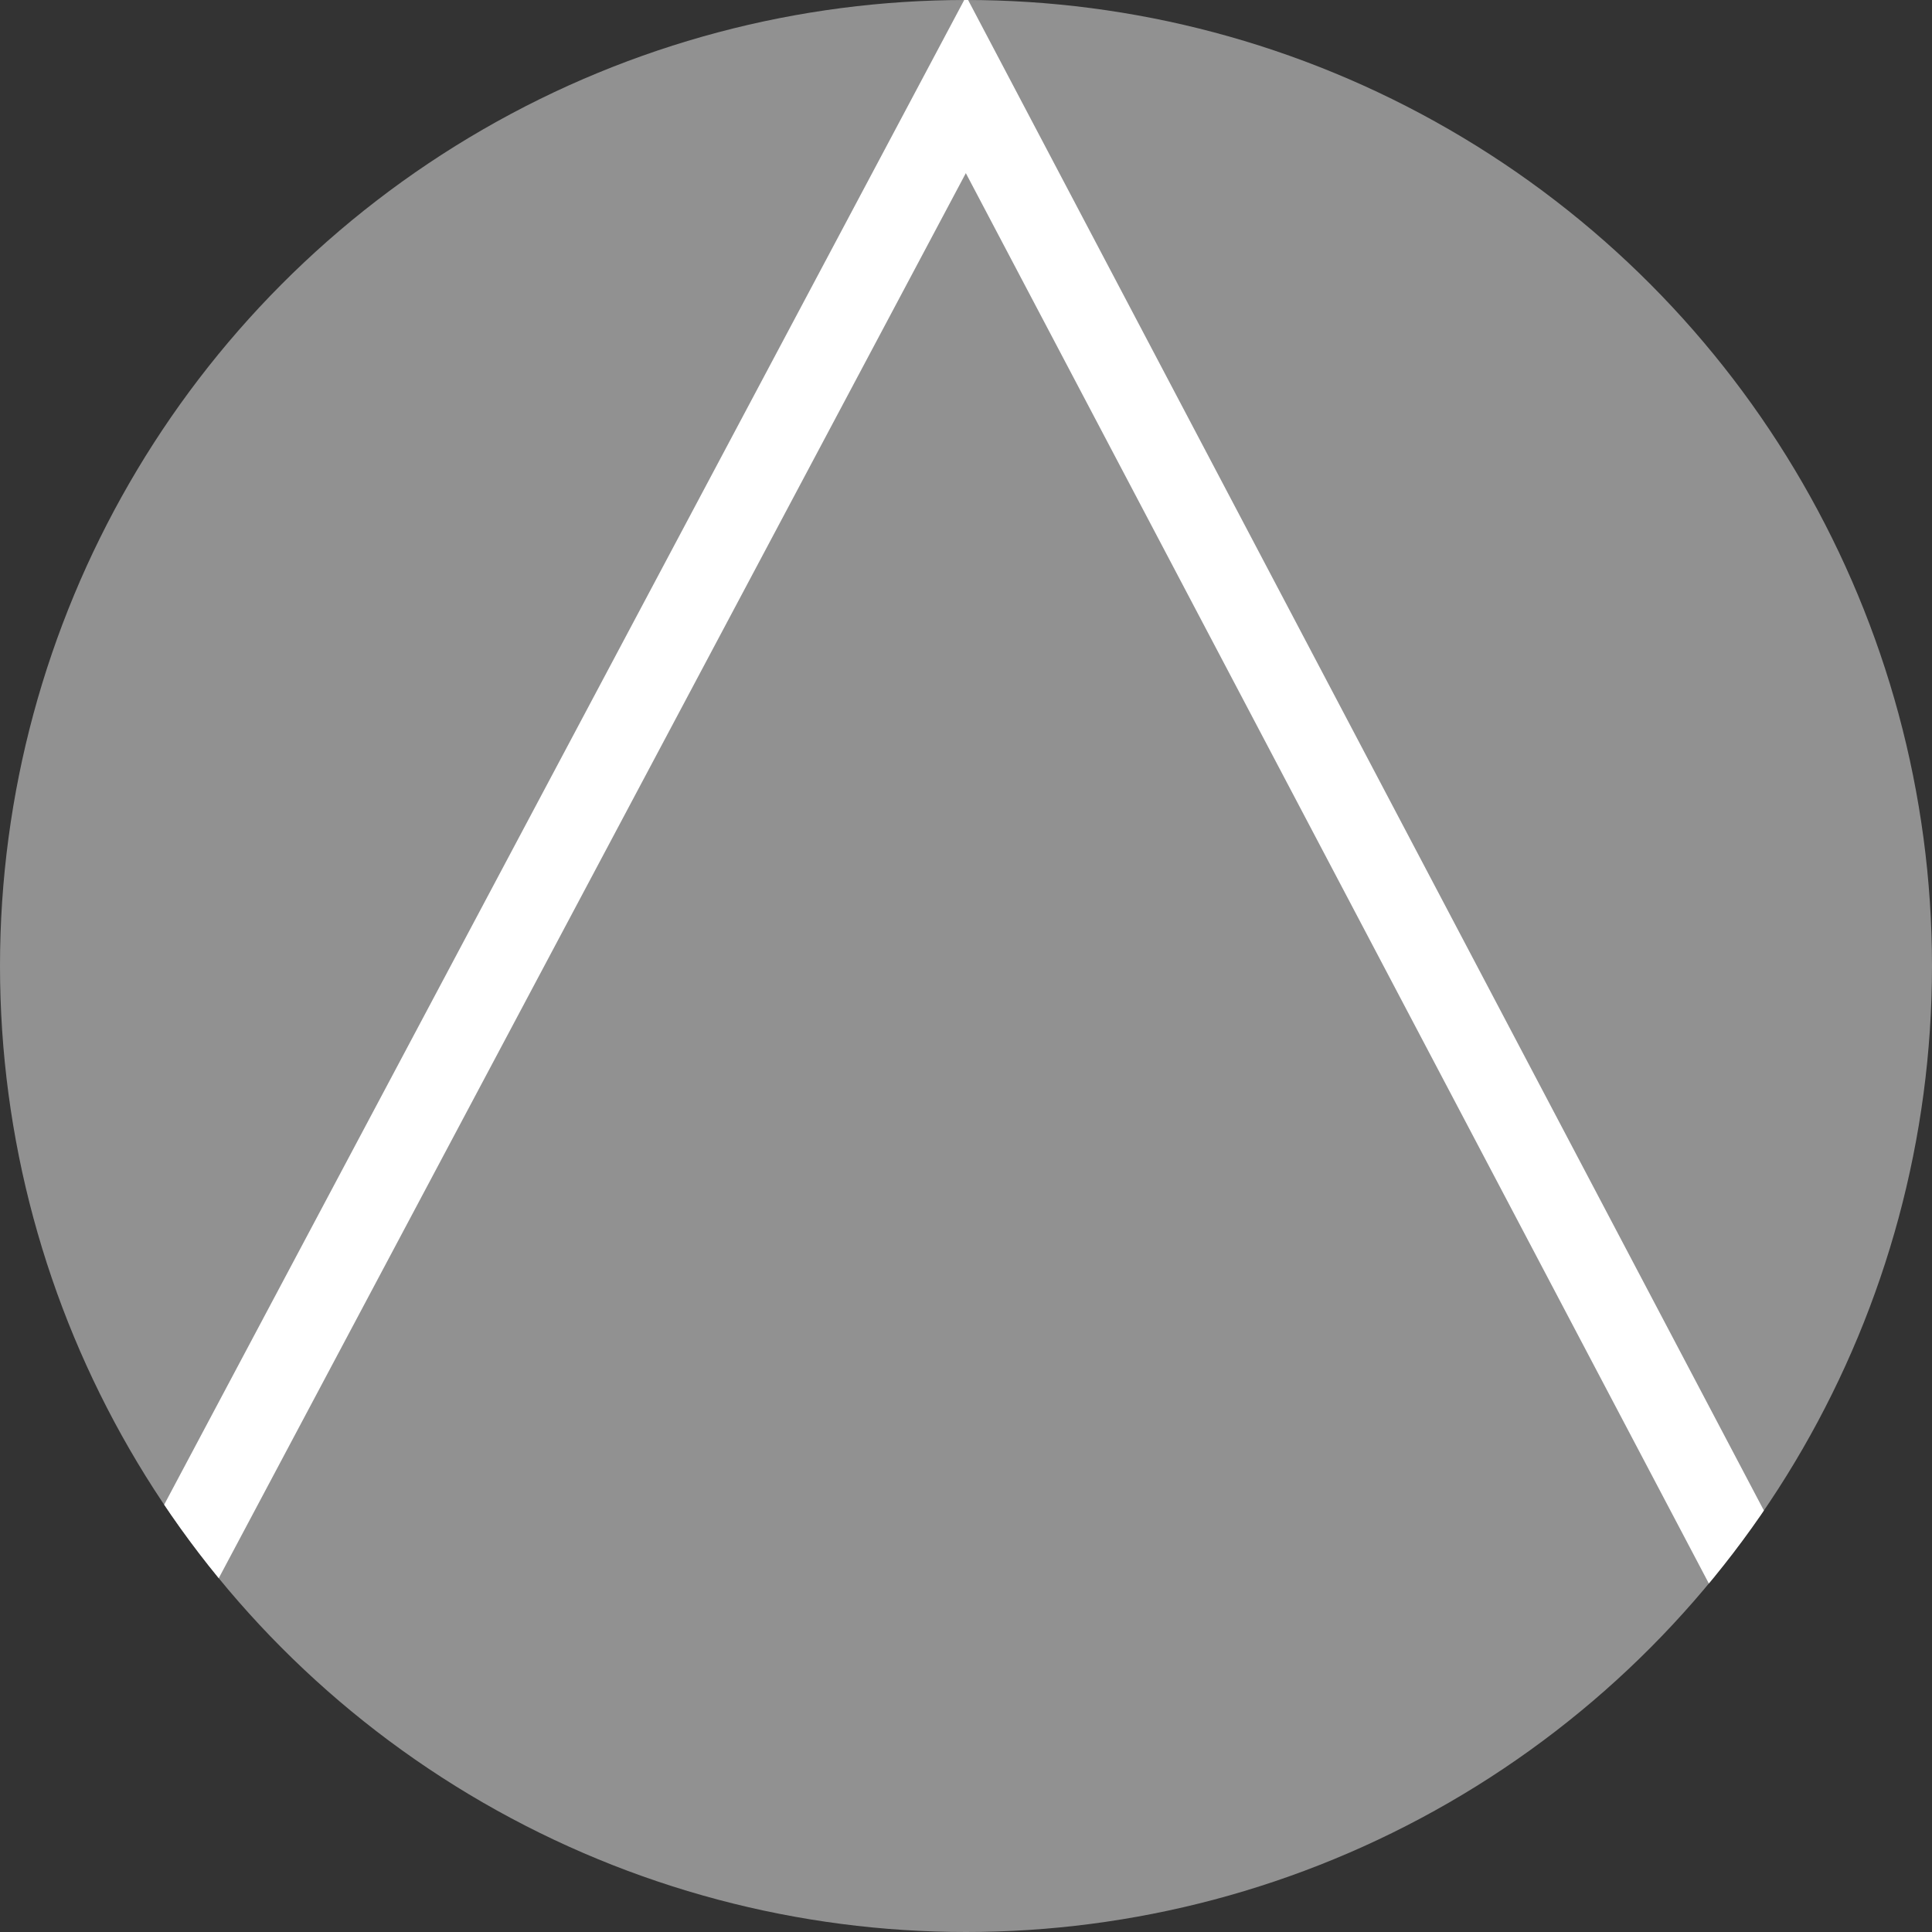
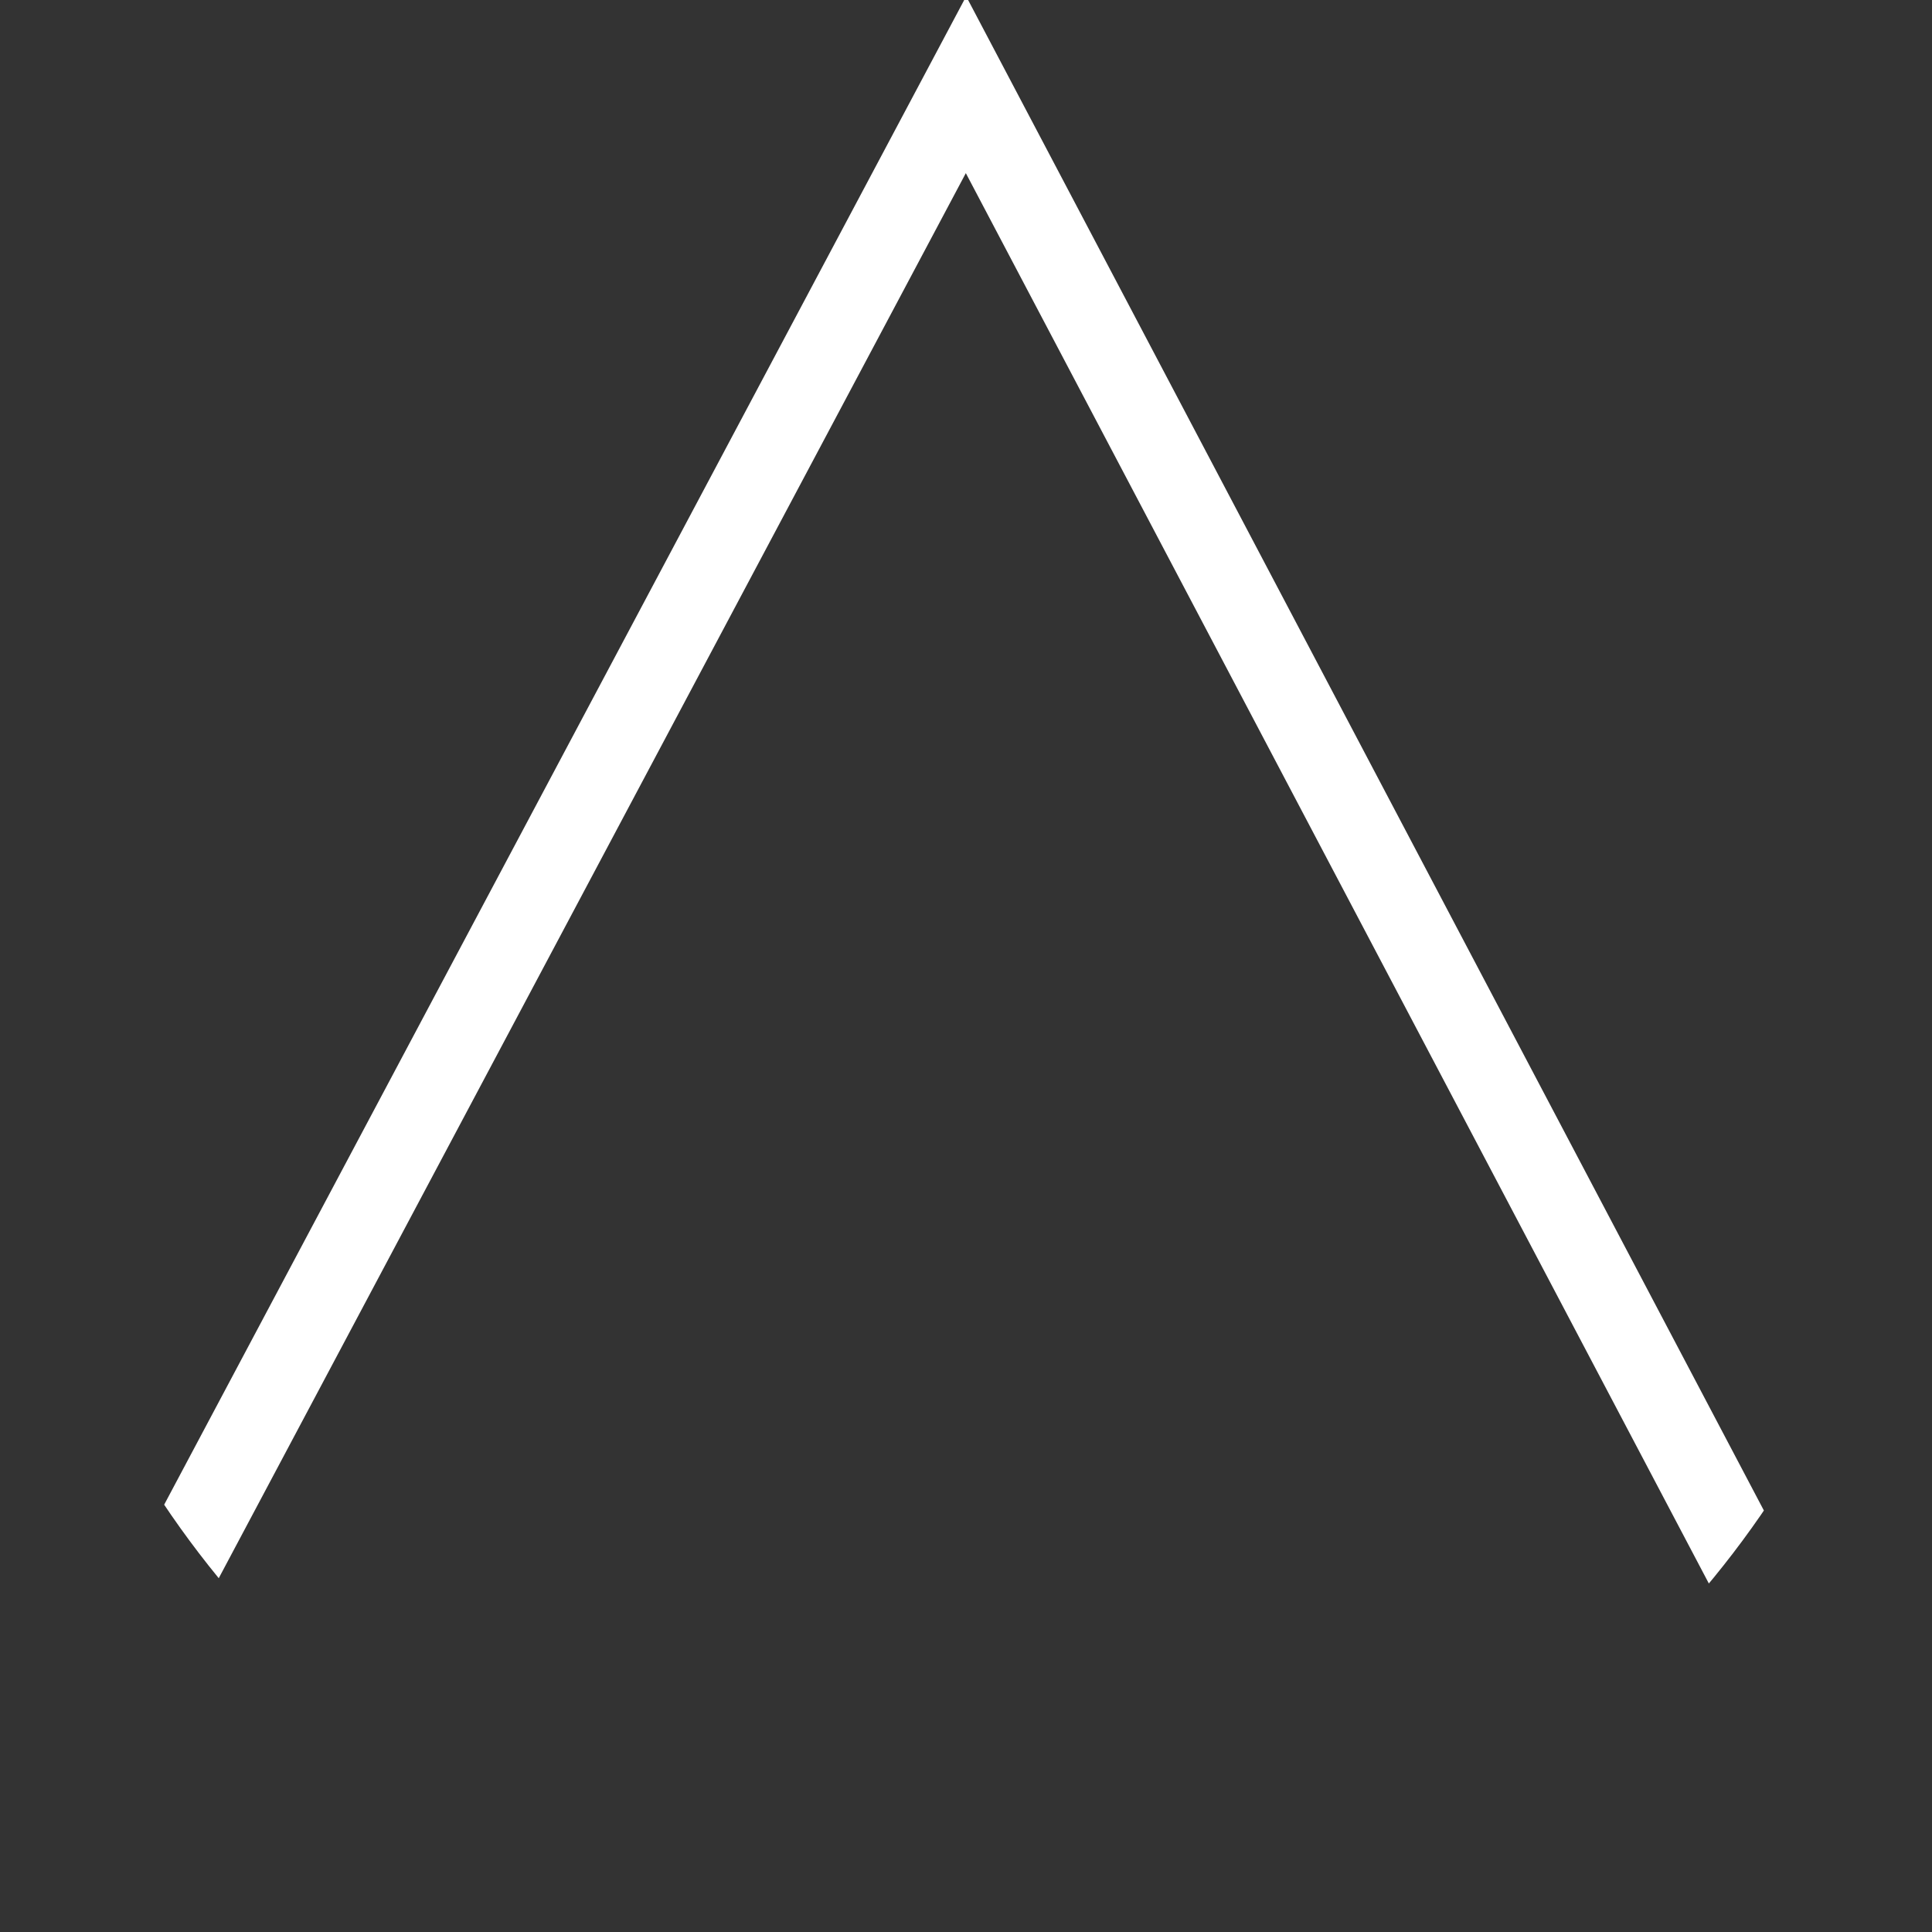
<svg xmlns="http://www.w3.org/2000/svg" xmlns:xlink="http://www.w3.org/1999/xlink" version="1.1" id="Layer_1" x="0px" y="0px" viewBox="0 0 22.8 22.8" style="enable-background:new 0 0 22.8 22.8;" xml:space="preserve">
  <rect x="0" y="0" width="22.8" height="22.8" fill="#333333" stroke="none" />
  <style type="text/css">
	.st0{fill:#919191;}
	
		.st1{clip-path:url(#SVGID_00000078038318024707783350000015605367559539906478_);fill:none;stroke:#FFFFFF;stroke-width:0.976;stroke-miterlimit:10;}
</style>
-   <ellipse class="st0" cx="11.4" cy="11.4" rx="11.4" ry="11.4" />
  <g>
    <defs>
      <ellipse id="SVGID_1_" cx="11.4" cy="11.4" rx="11.4" ry="11.4" />
    </defs>
    <clipPath id="SVGID_00000140010213102731975310000009843812643721116826_">
      <use xlink:href="#SVGID_1_" style="overflow:visible;" />
    </clipPath>
    <polyline style="clip-path:url(#SVGID_00000140010213102731975310000009843812643721116826_);fill:none;stroke:#FFFFFF;stroke-width:0.976;stroke-miterlimit:10;" points="   0.5,21.5 11.4,1 22.2,21.5  " />
  </g>
</svg>